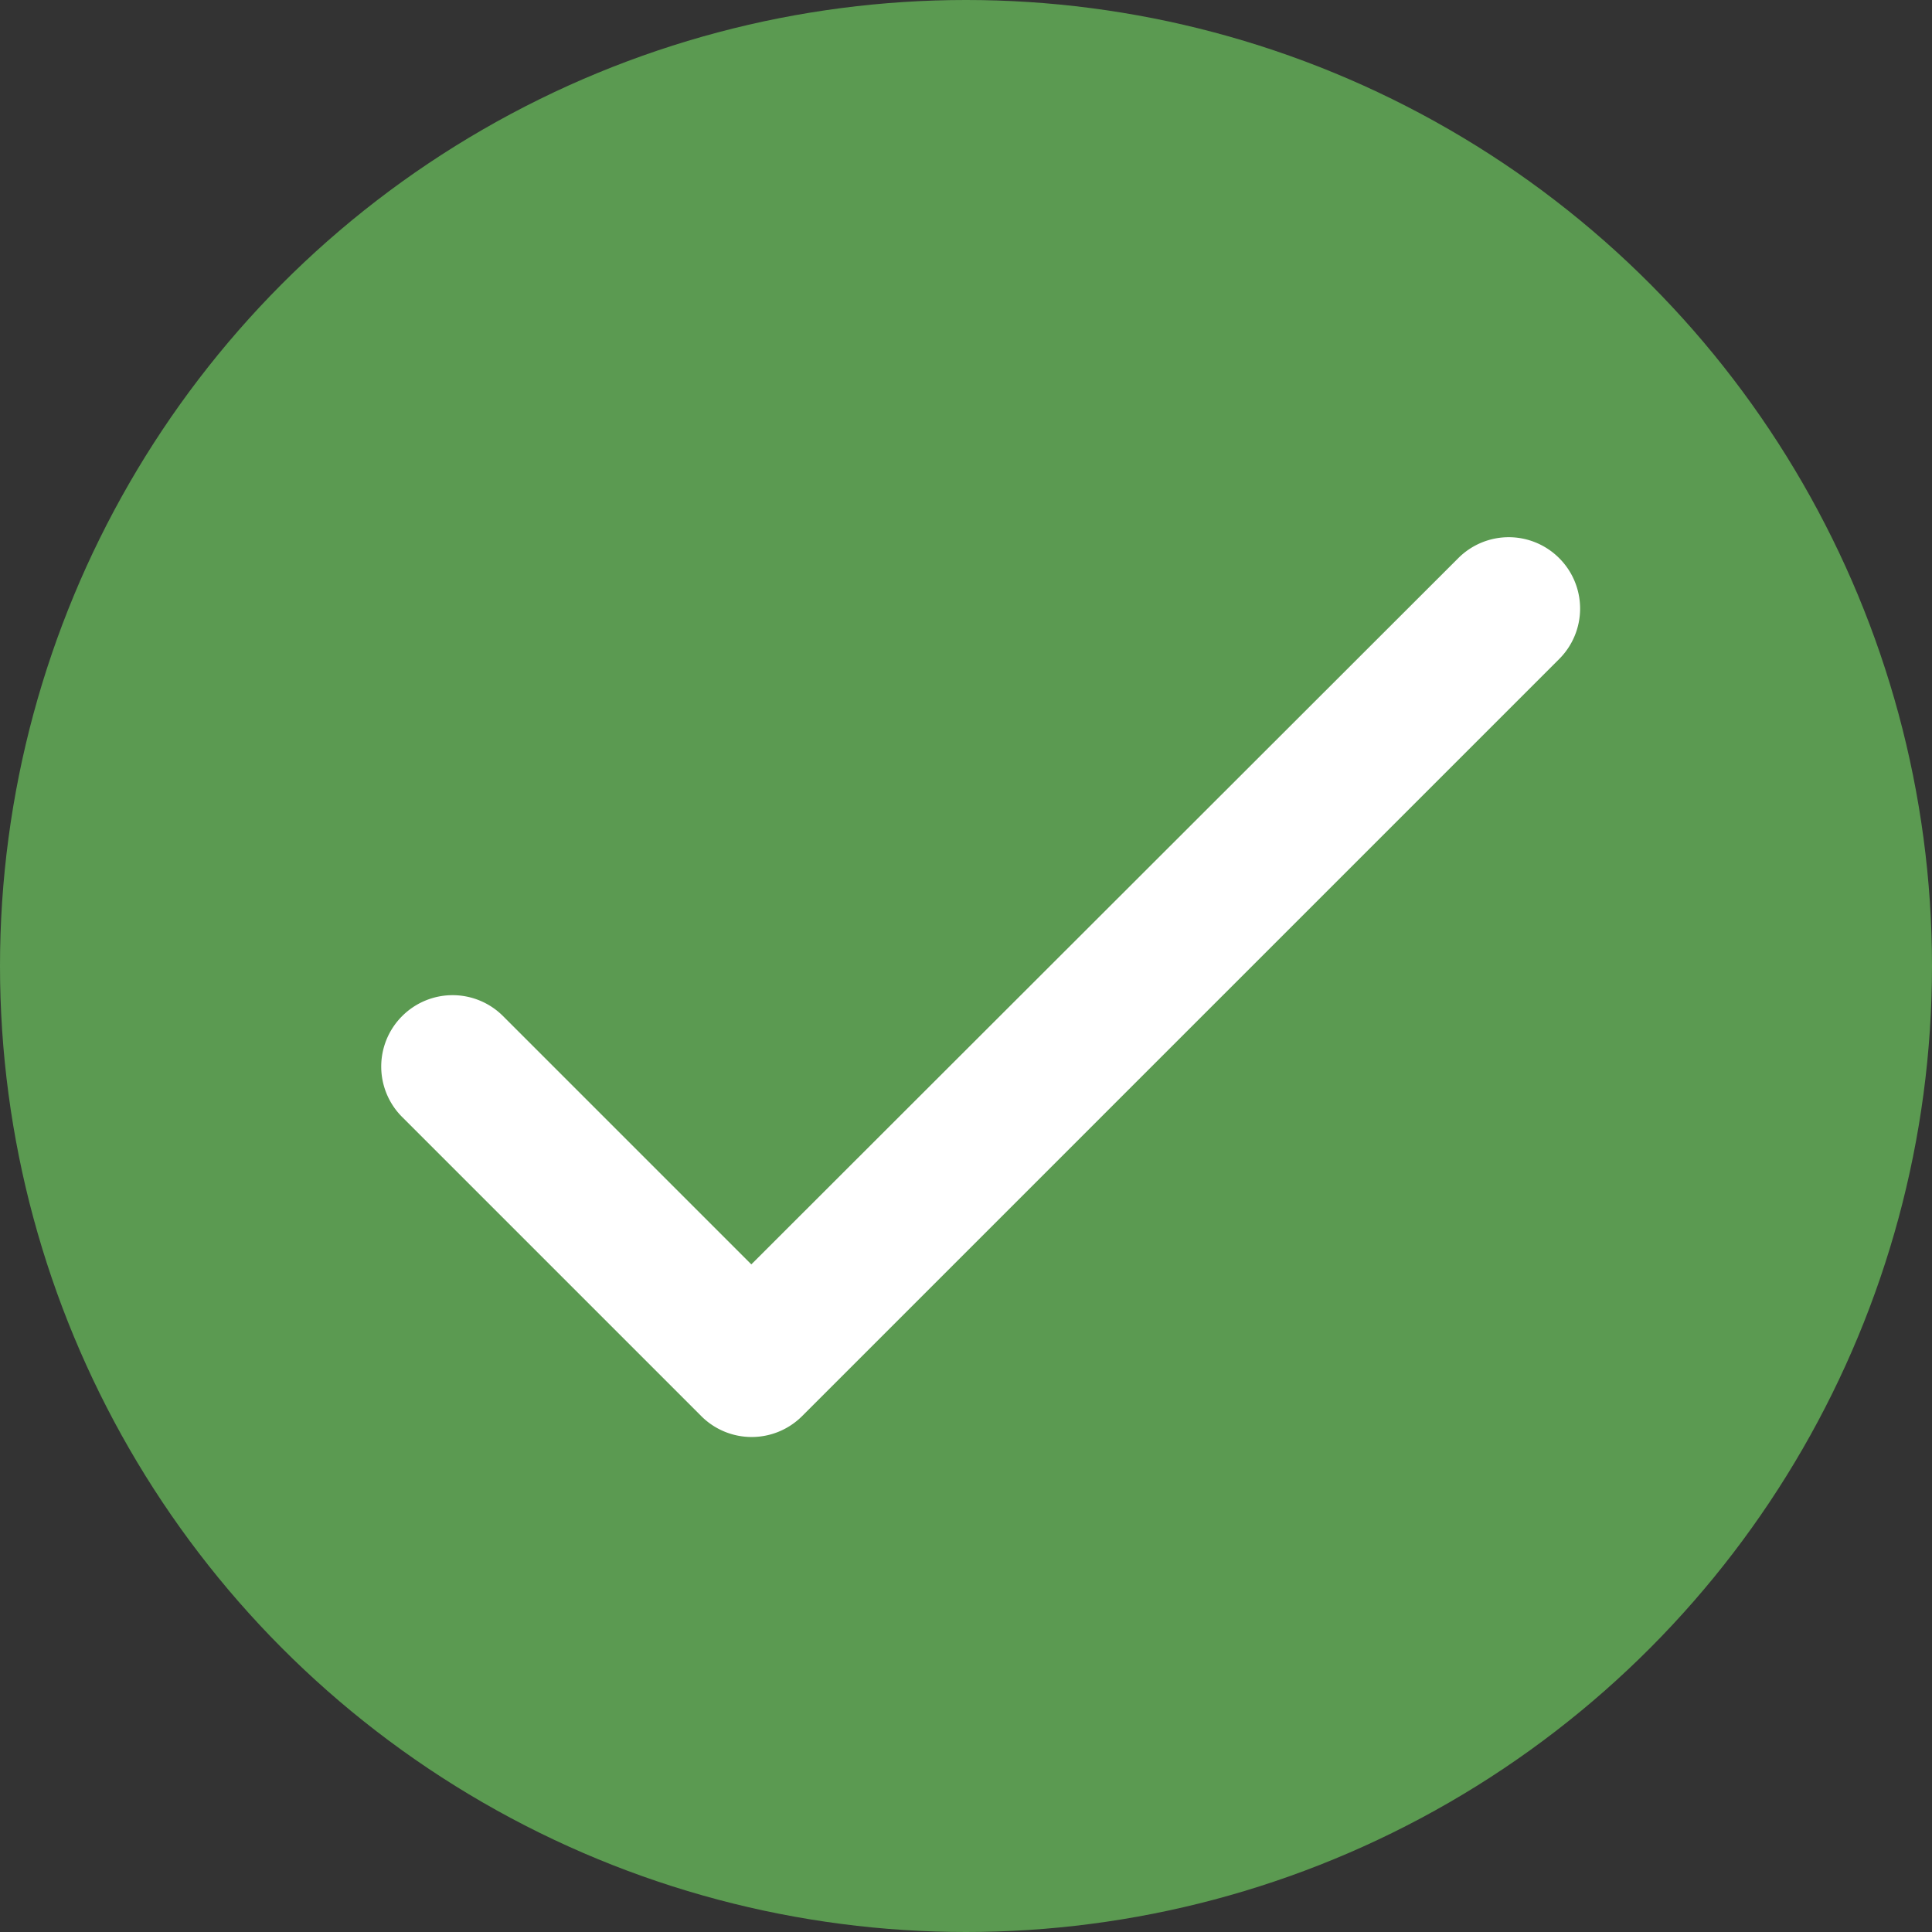
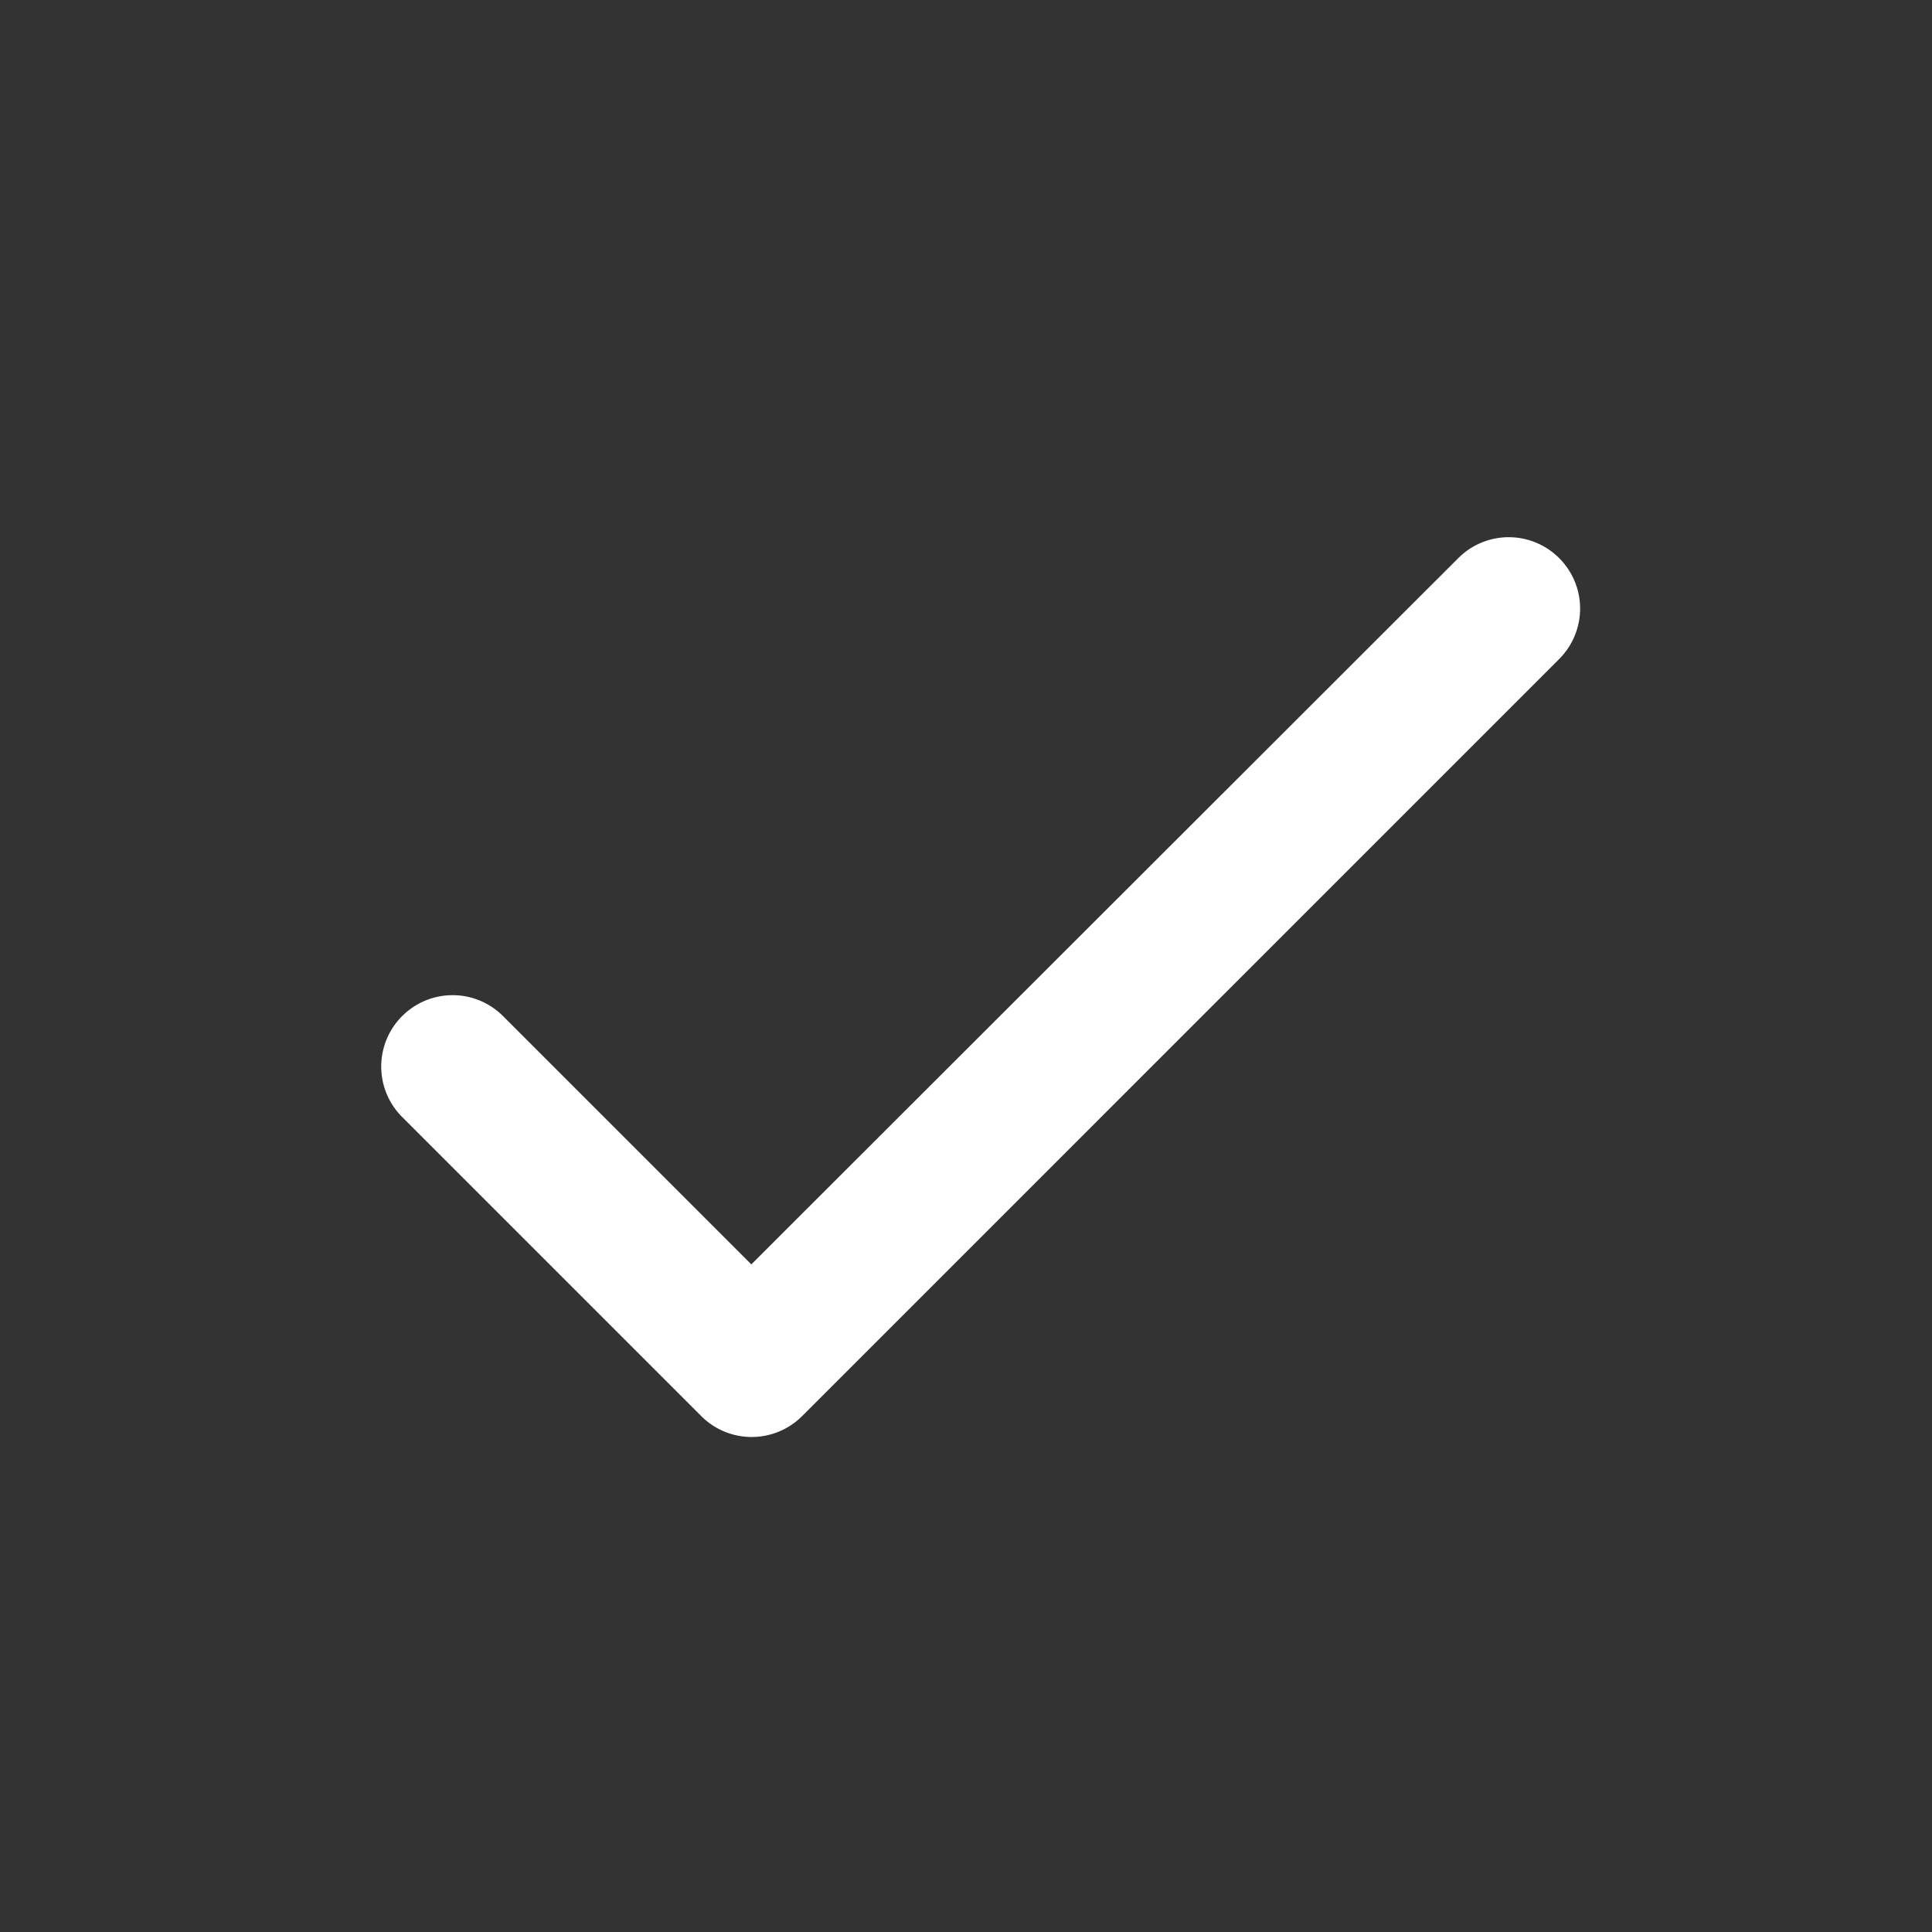
<svg xmlns="http://www.w3.org/2000/svg" width="72" height="72" fill="none">
  <rect width="100%" height="100%" fill="#333333" stroke="none" />
-   <circle cx="36" cy="36" r="36" fill="#5b9a51" />
  <path fill="#fff" d="m28 47.12-9.253-9.253a2.656 2.656 0 0 0-3.76 0 2.656 2.656 0 0 0 0 3.76l11.146 11.146a2.656 2.656 0 0 0 3.76 0L58.106 24.56a2.656 2.656 0 0 0 0-3.76 2.656 2.656 0 0 0-3.76 0z" />
</svg>